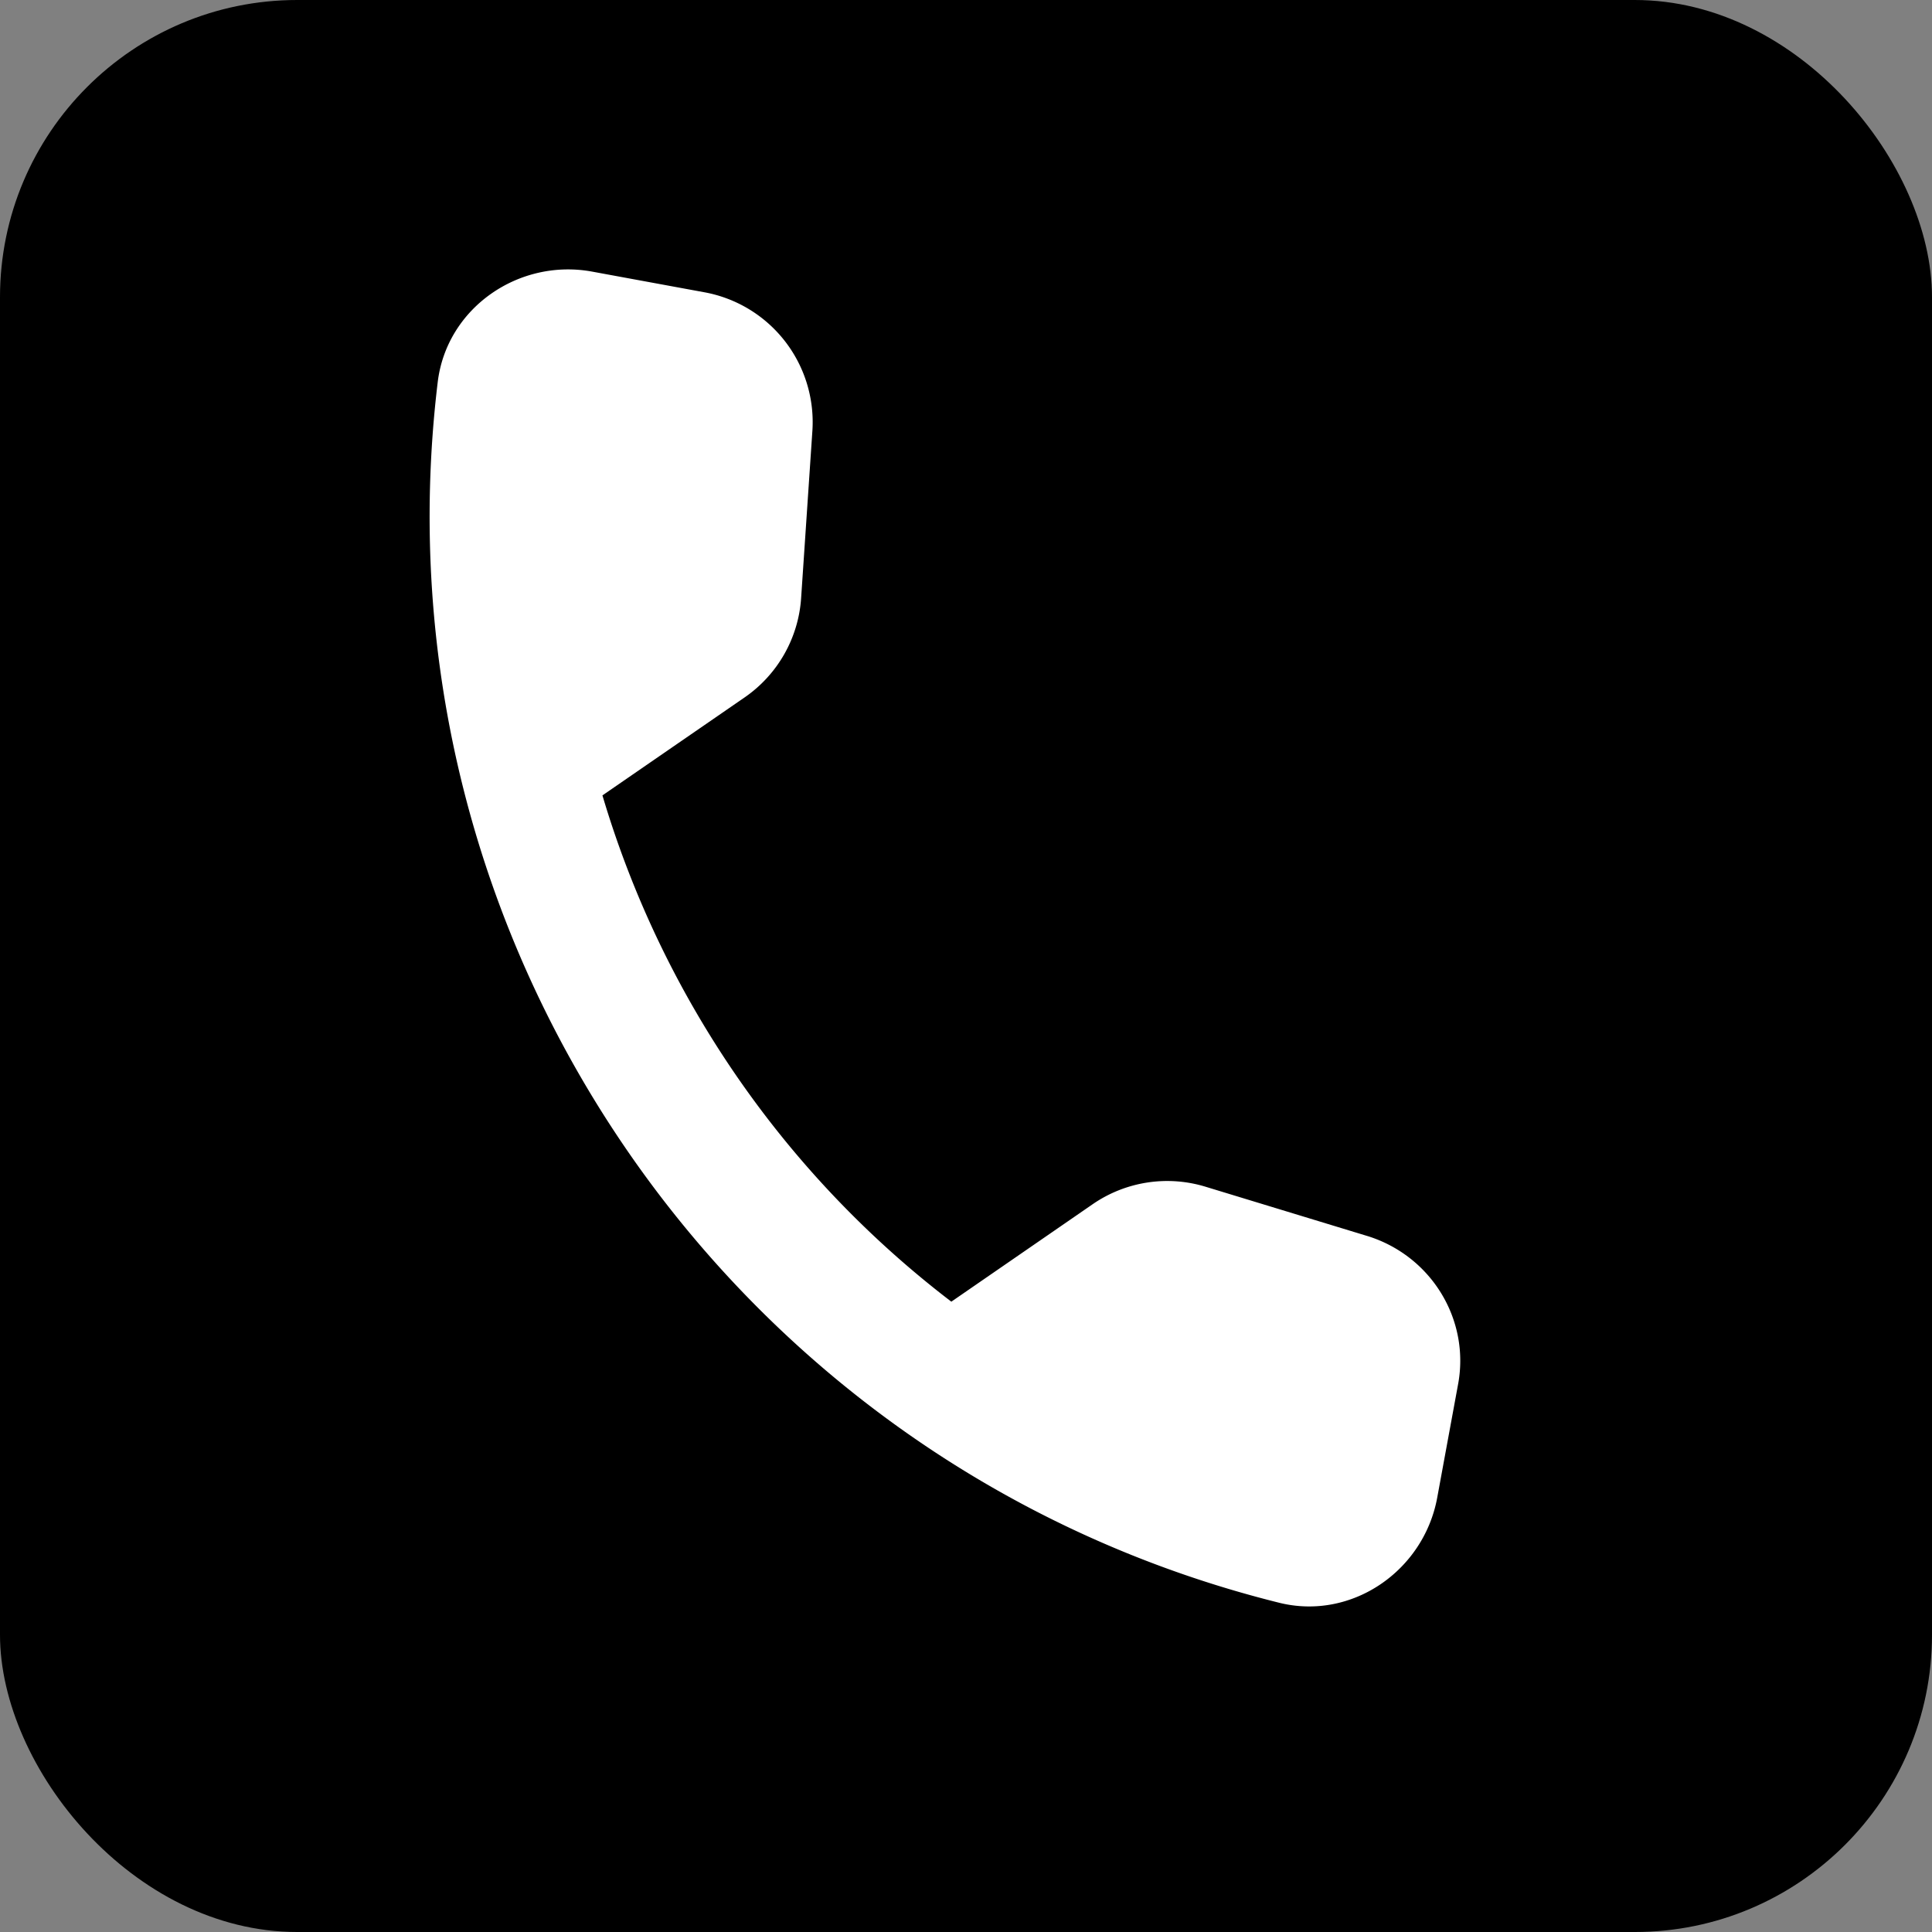
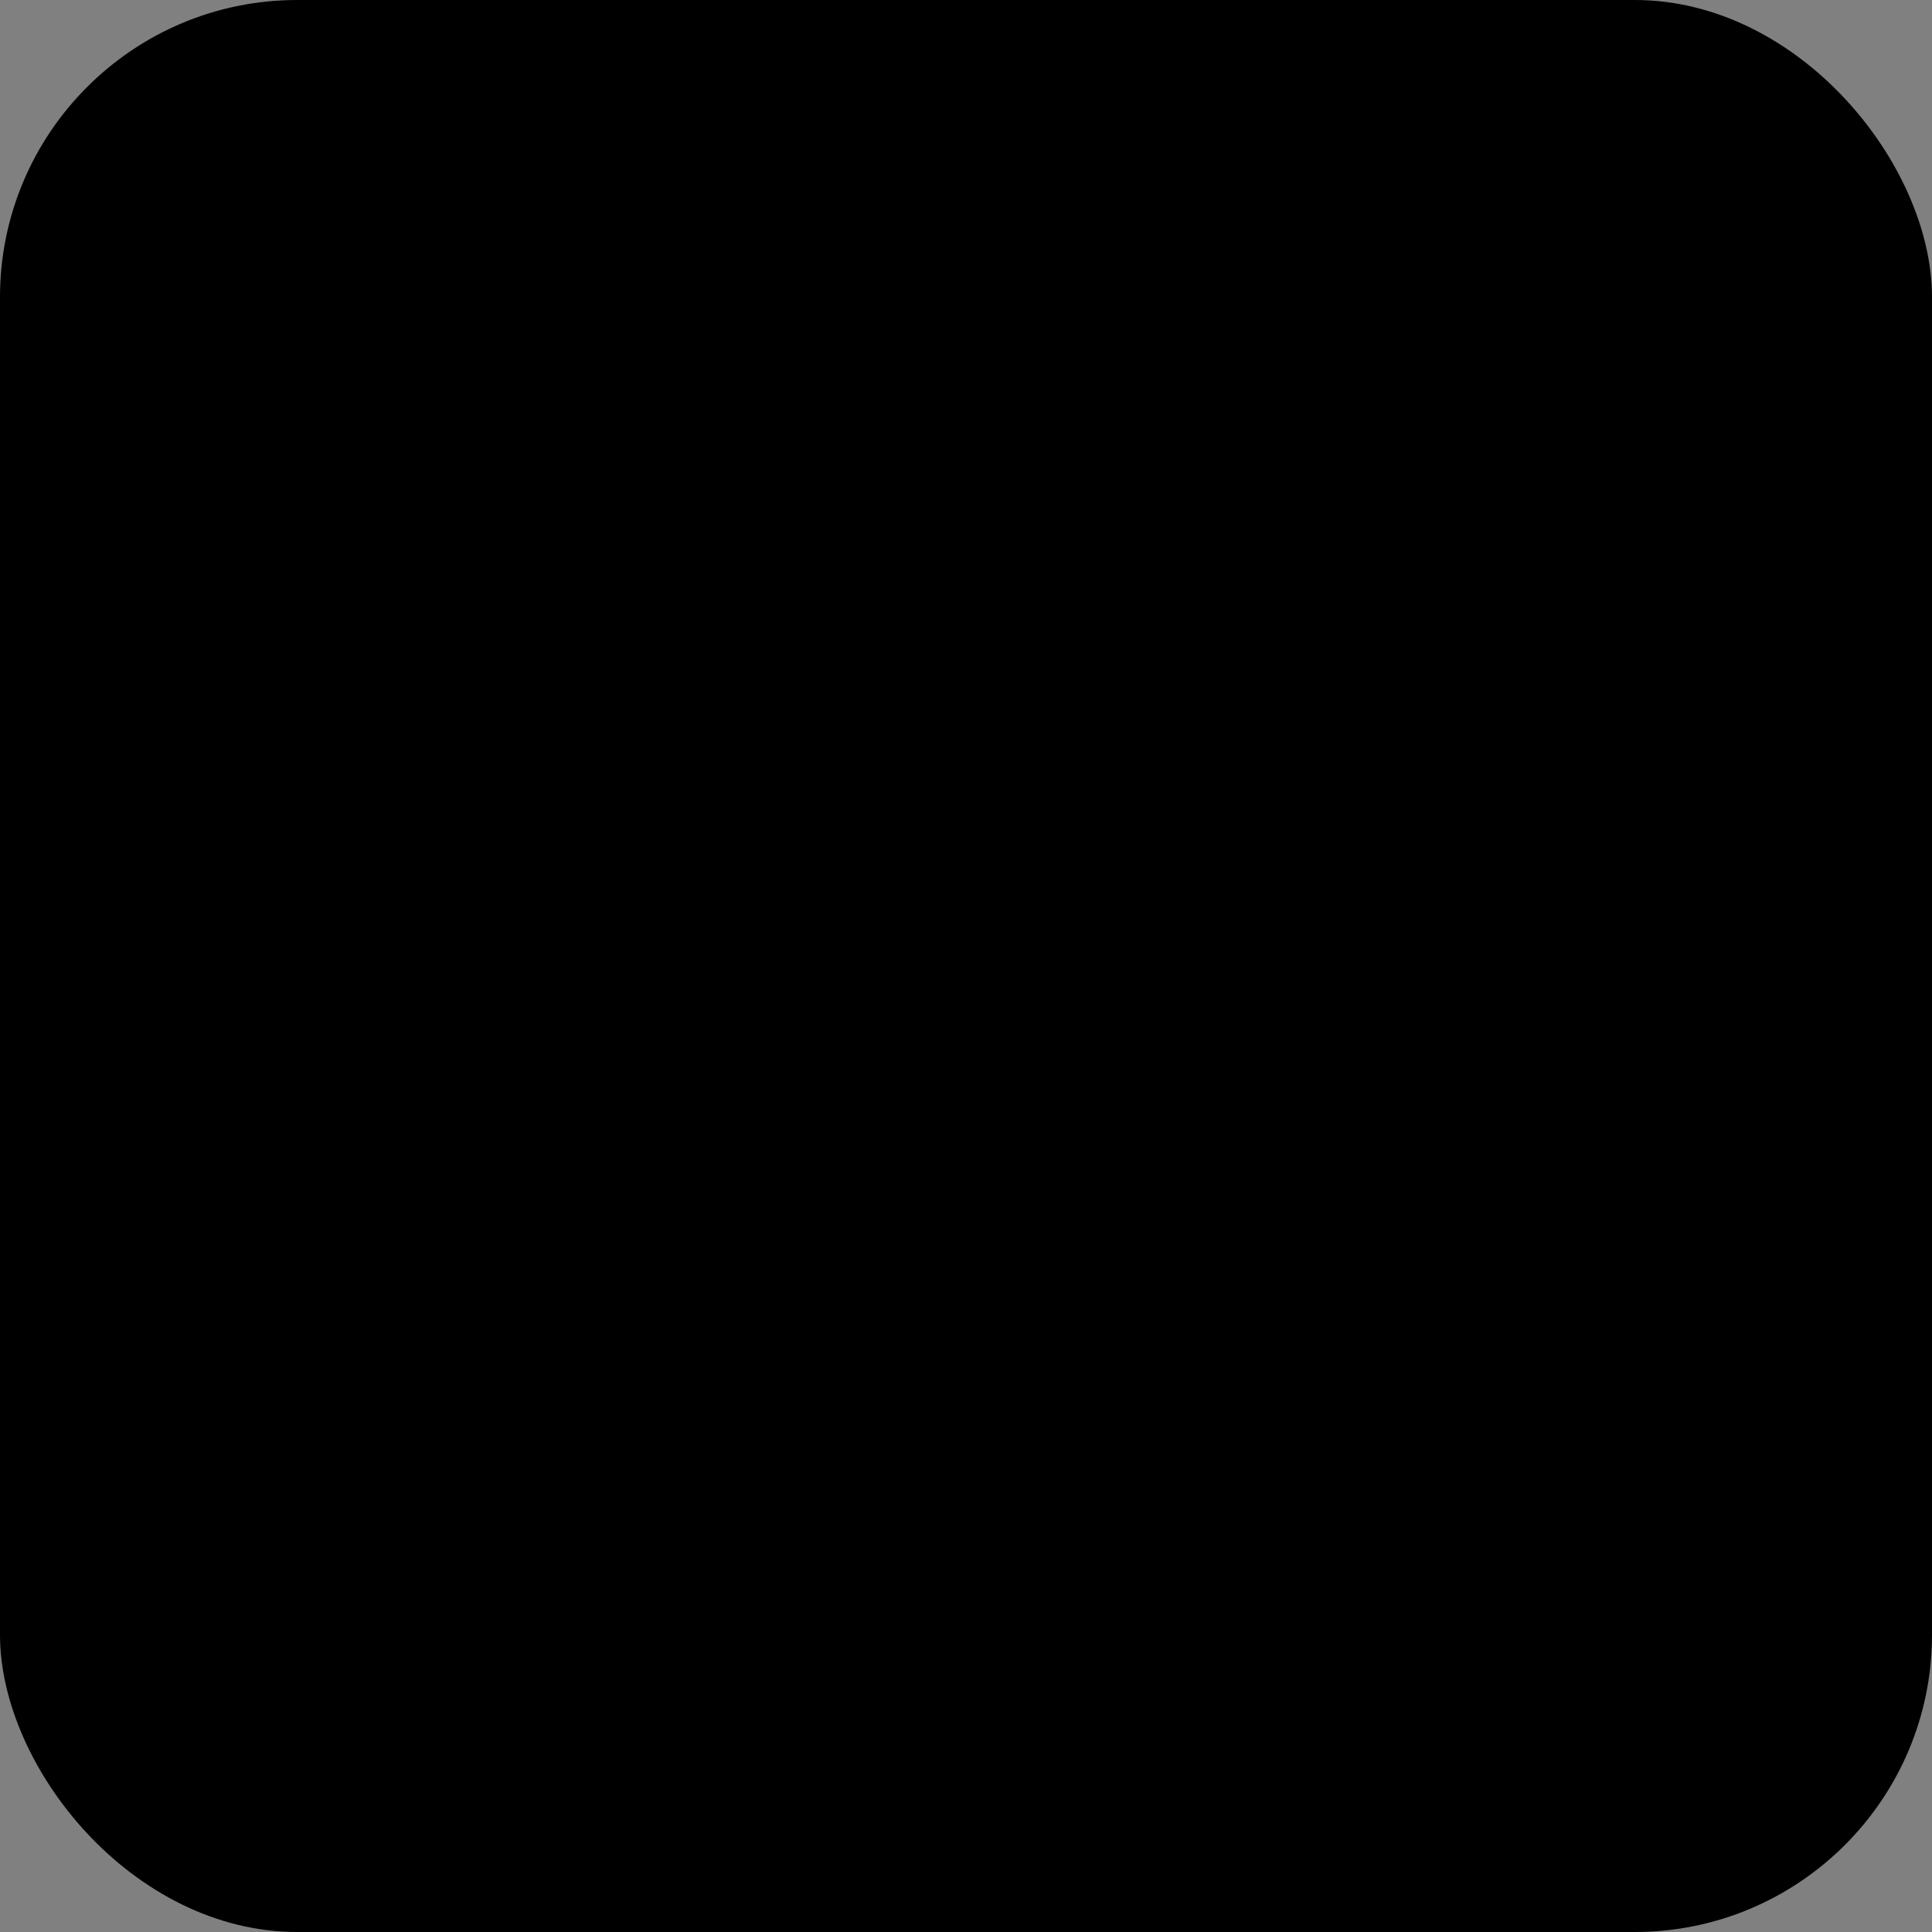
<svg xmlns="http://www.w3.org/2000/svg" width="39" height="39" fill="none">
  <rect width="100%" height="100%" fill="#808080" stroke="none" />
  <rect width="39" height="39" rx="6" fill="#000" />
-   <path d="M27.6 24.95l-3.257-.992a2.65 2.65 0 00-2.285.35l-2.854 1.968a20.036 20.036 0 01-7.043-10.22l2.869-1.977a2.651 2.651 0 001.142-2.01l.227-3.371A2.665 2.665 0 0014.22 5.9l-2.266-.417c-1.48-.272-2.937.732-3.118 2.23-1.364 11.312 5.938 21.89 16.983 24.64 1.463.365 2.92-.64 3.193-2.12l.417-2.266c.257-1.32-.534-2.617-1.828-3.017z" fill="#fff" />
</svg>